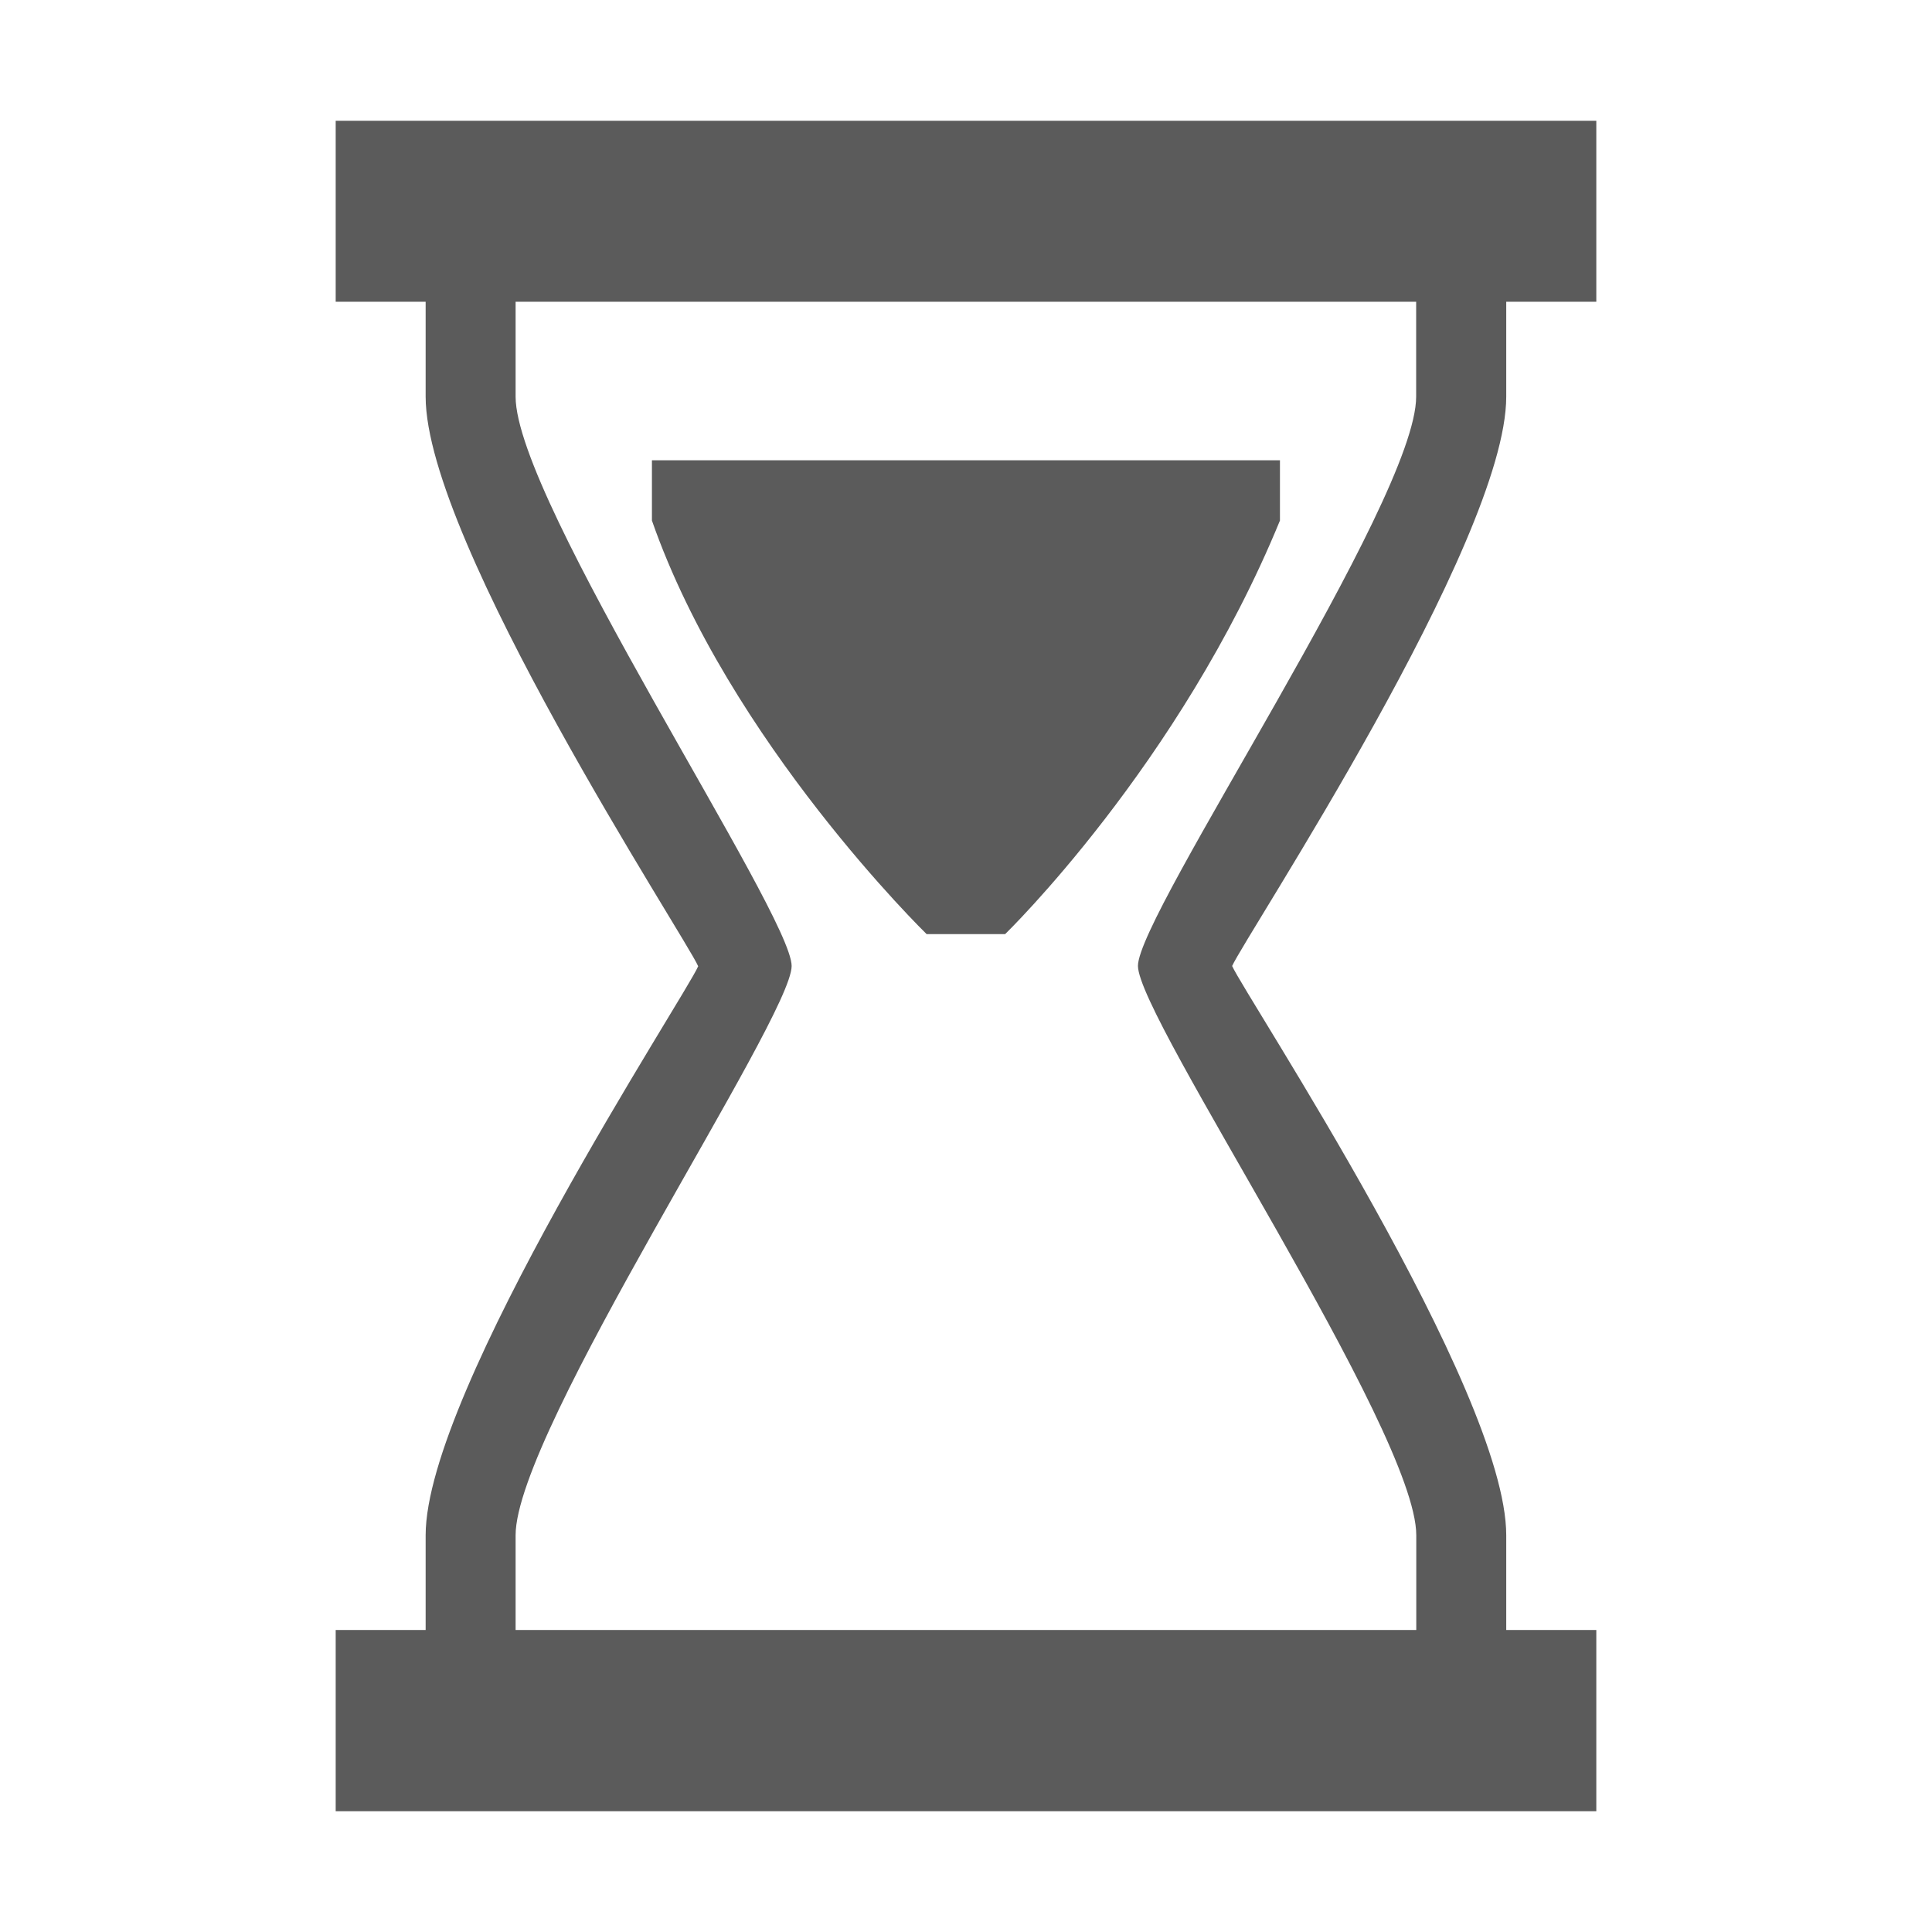
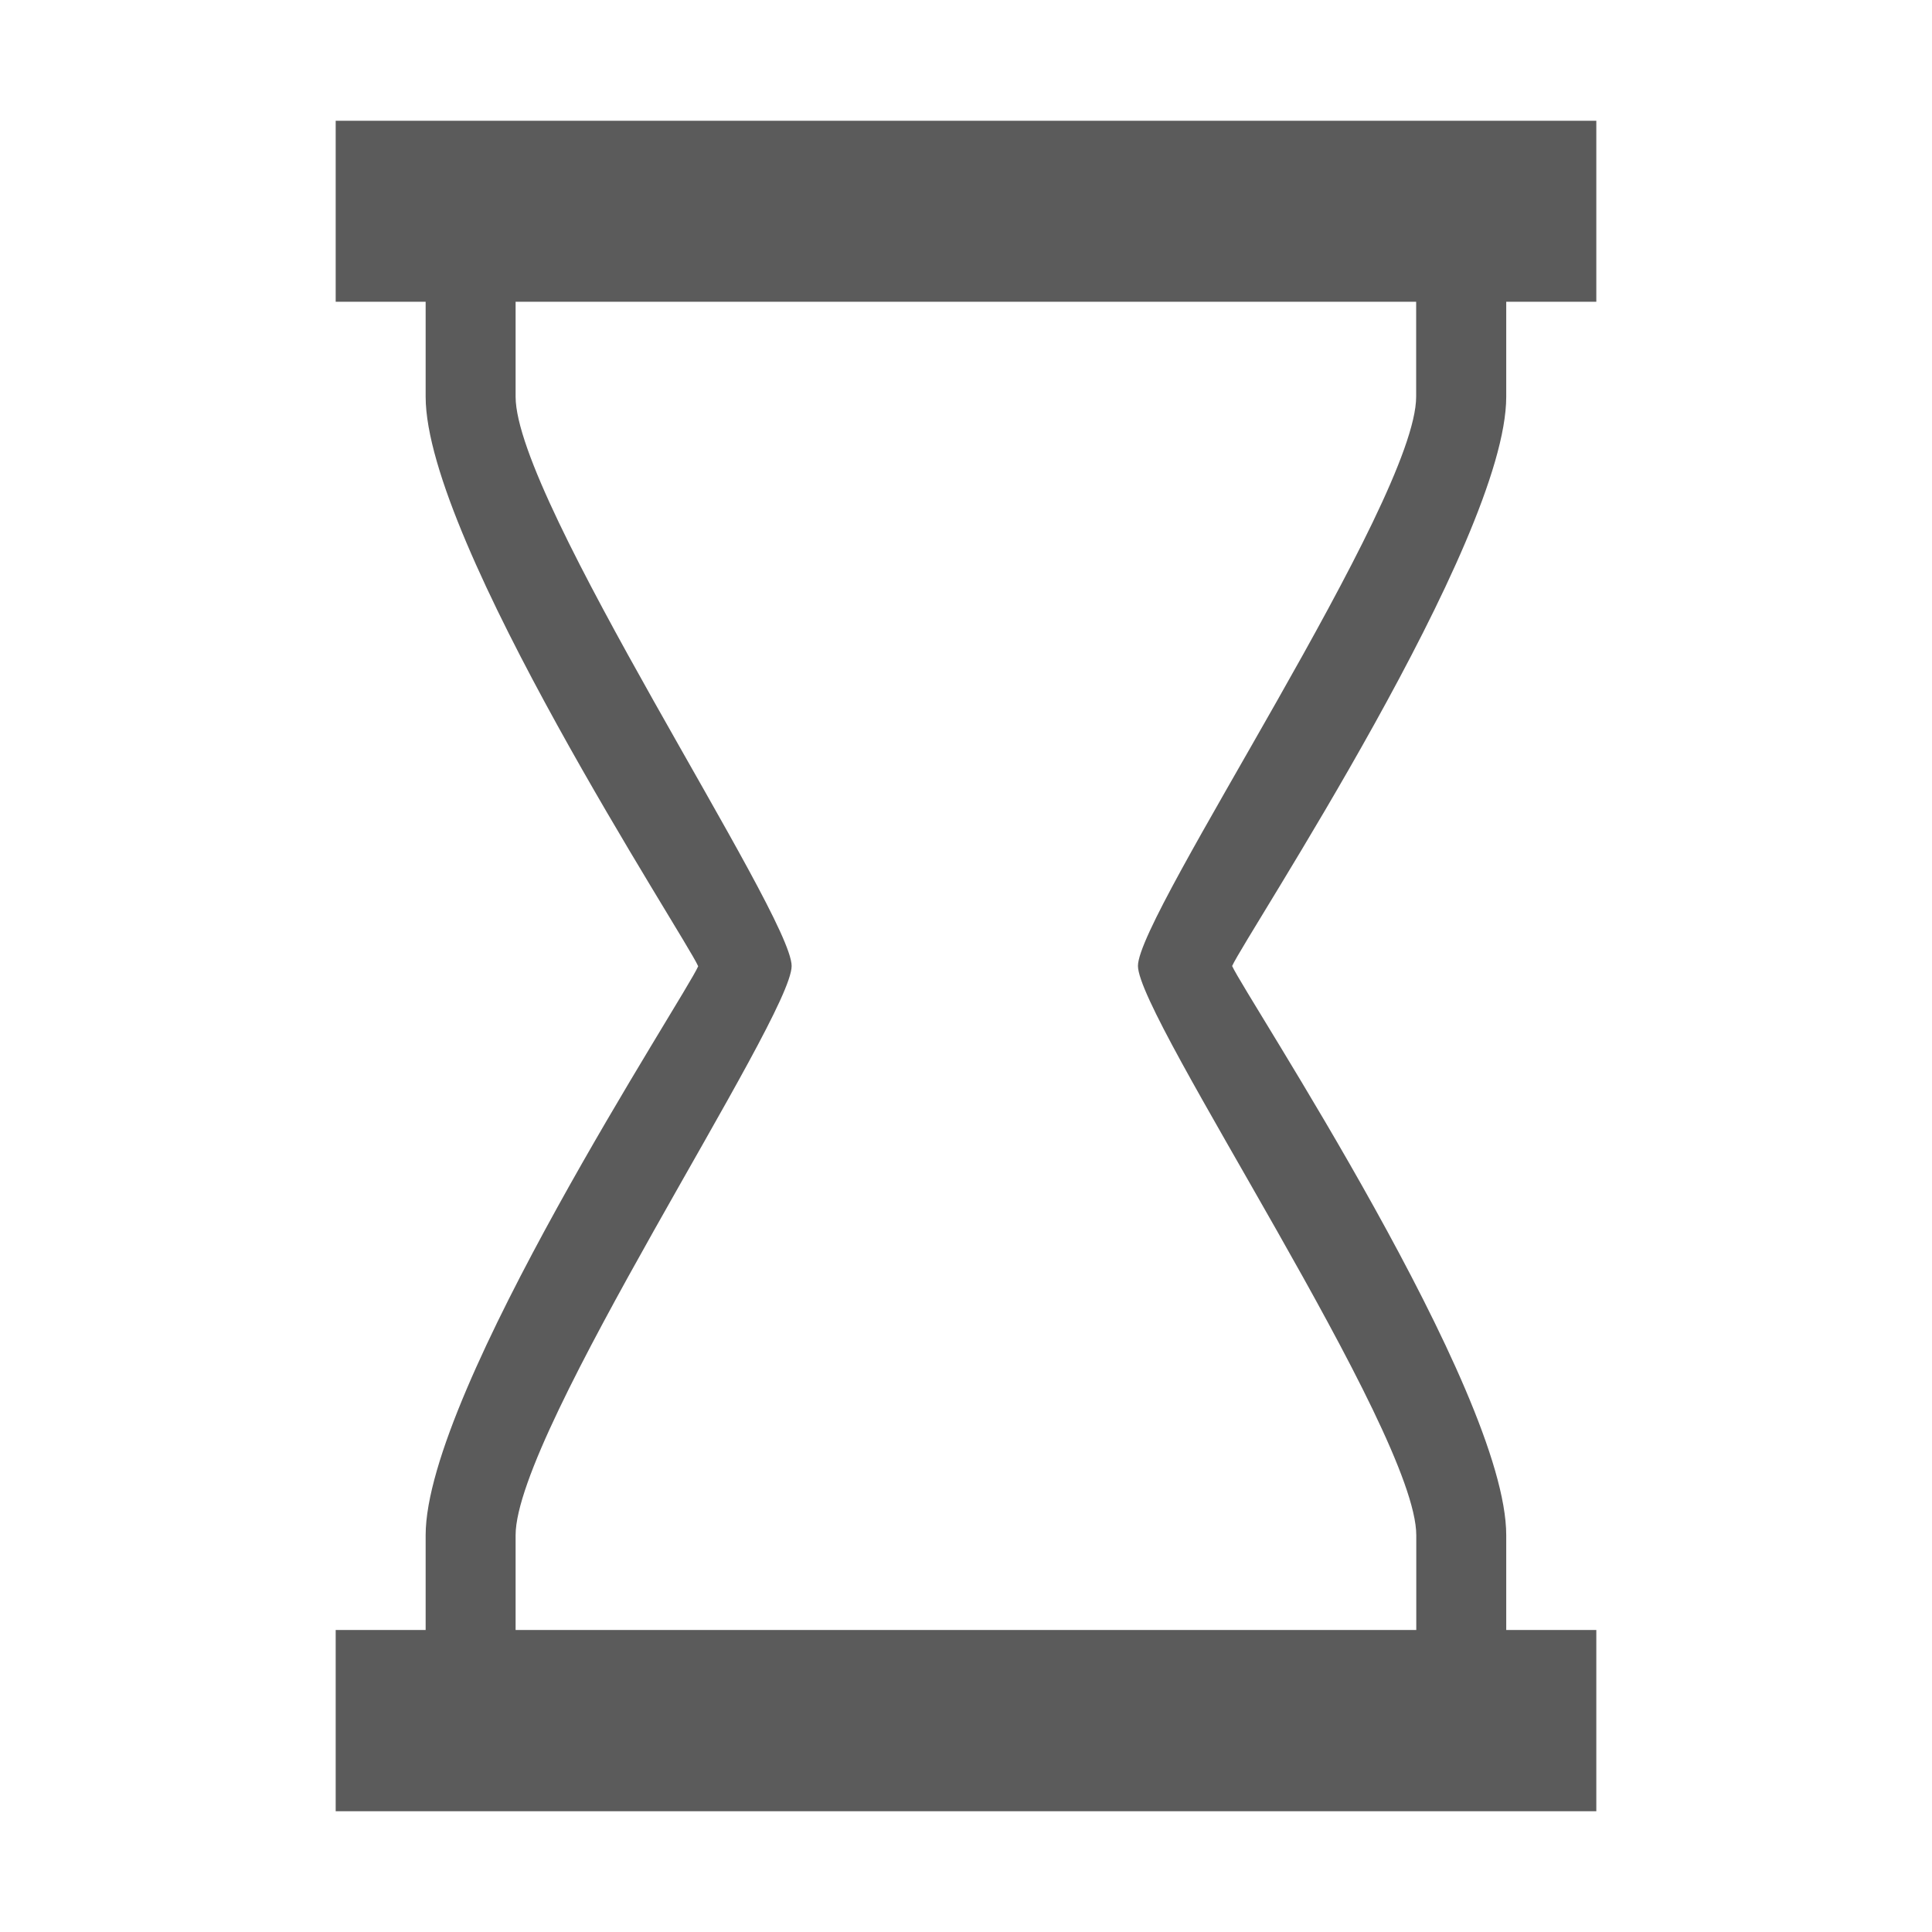
<svg xmlns="http://www.w3.org/2000/svg" fill="none" viewBox="0 0 16 16" height="16" width="16">
-   <path fill="#5B5B5B" d="M7.674 7.736C7.674 7.736 6.038 6.142 5.399 4.311V3.812H10.6V4.311C9.77 6.333 8.324 7.736 8.324 7.736H7.674Z" />
  <path fill="#5B5B5B" d="M12.474 3.285V2.499H13.22V1H2.78V2.499H3.525V3.285C3.525 4.486 5.68 7.766 5.782 8.002C5.682 8.239 3.525 11.518 3.525 12.714V13.499H2.78V15H13.22V13.499H12.474V12.714C12.474 11.512 10.318 8.254 10.204 8C10.318 7.745 12.474 4.486 12.474 3.285ZM11.729 12.714V13.499H4.27V12.714C4.27 11.851 6.556 8.432 6.556 8C6.556 7.567 4.27 4.149 4.27 3.285V2.499H11.728V3.285C11.728 4.149 9.424 7.567 9.424 7.999C9.424 8.432 11.729 11.851 11.729 12.714Z" />
</svg>